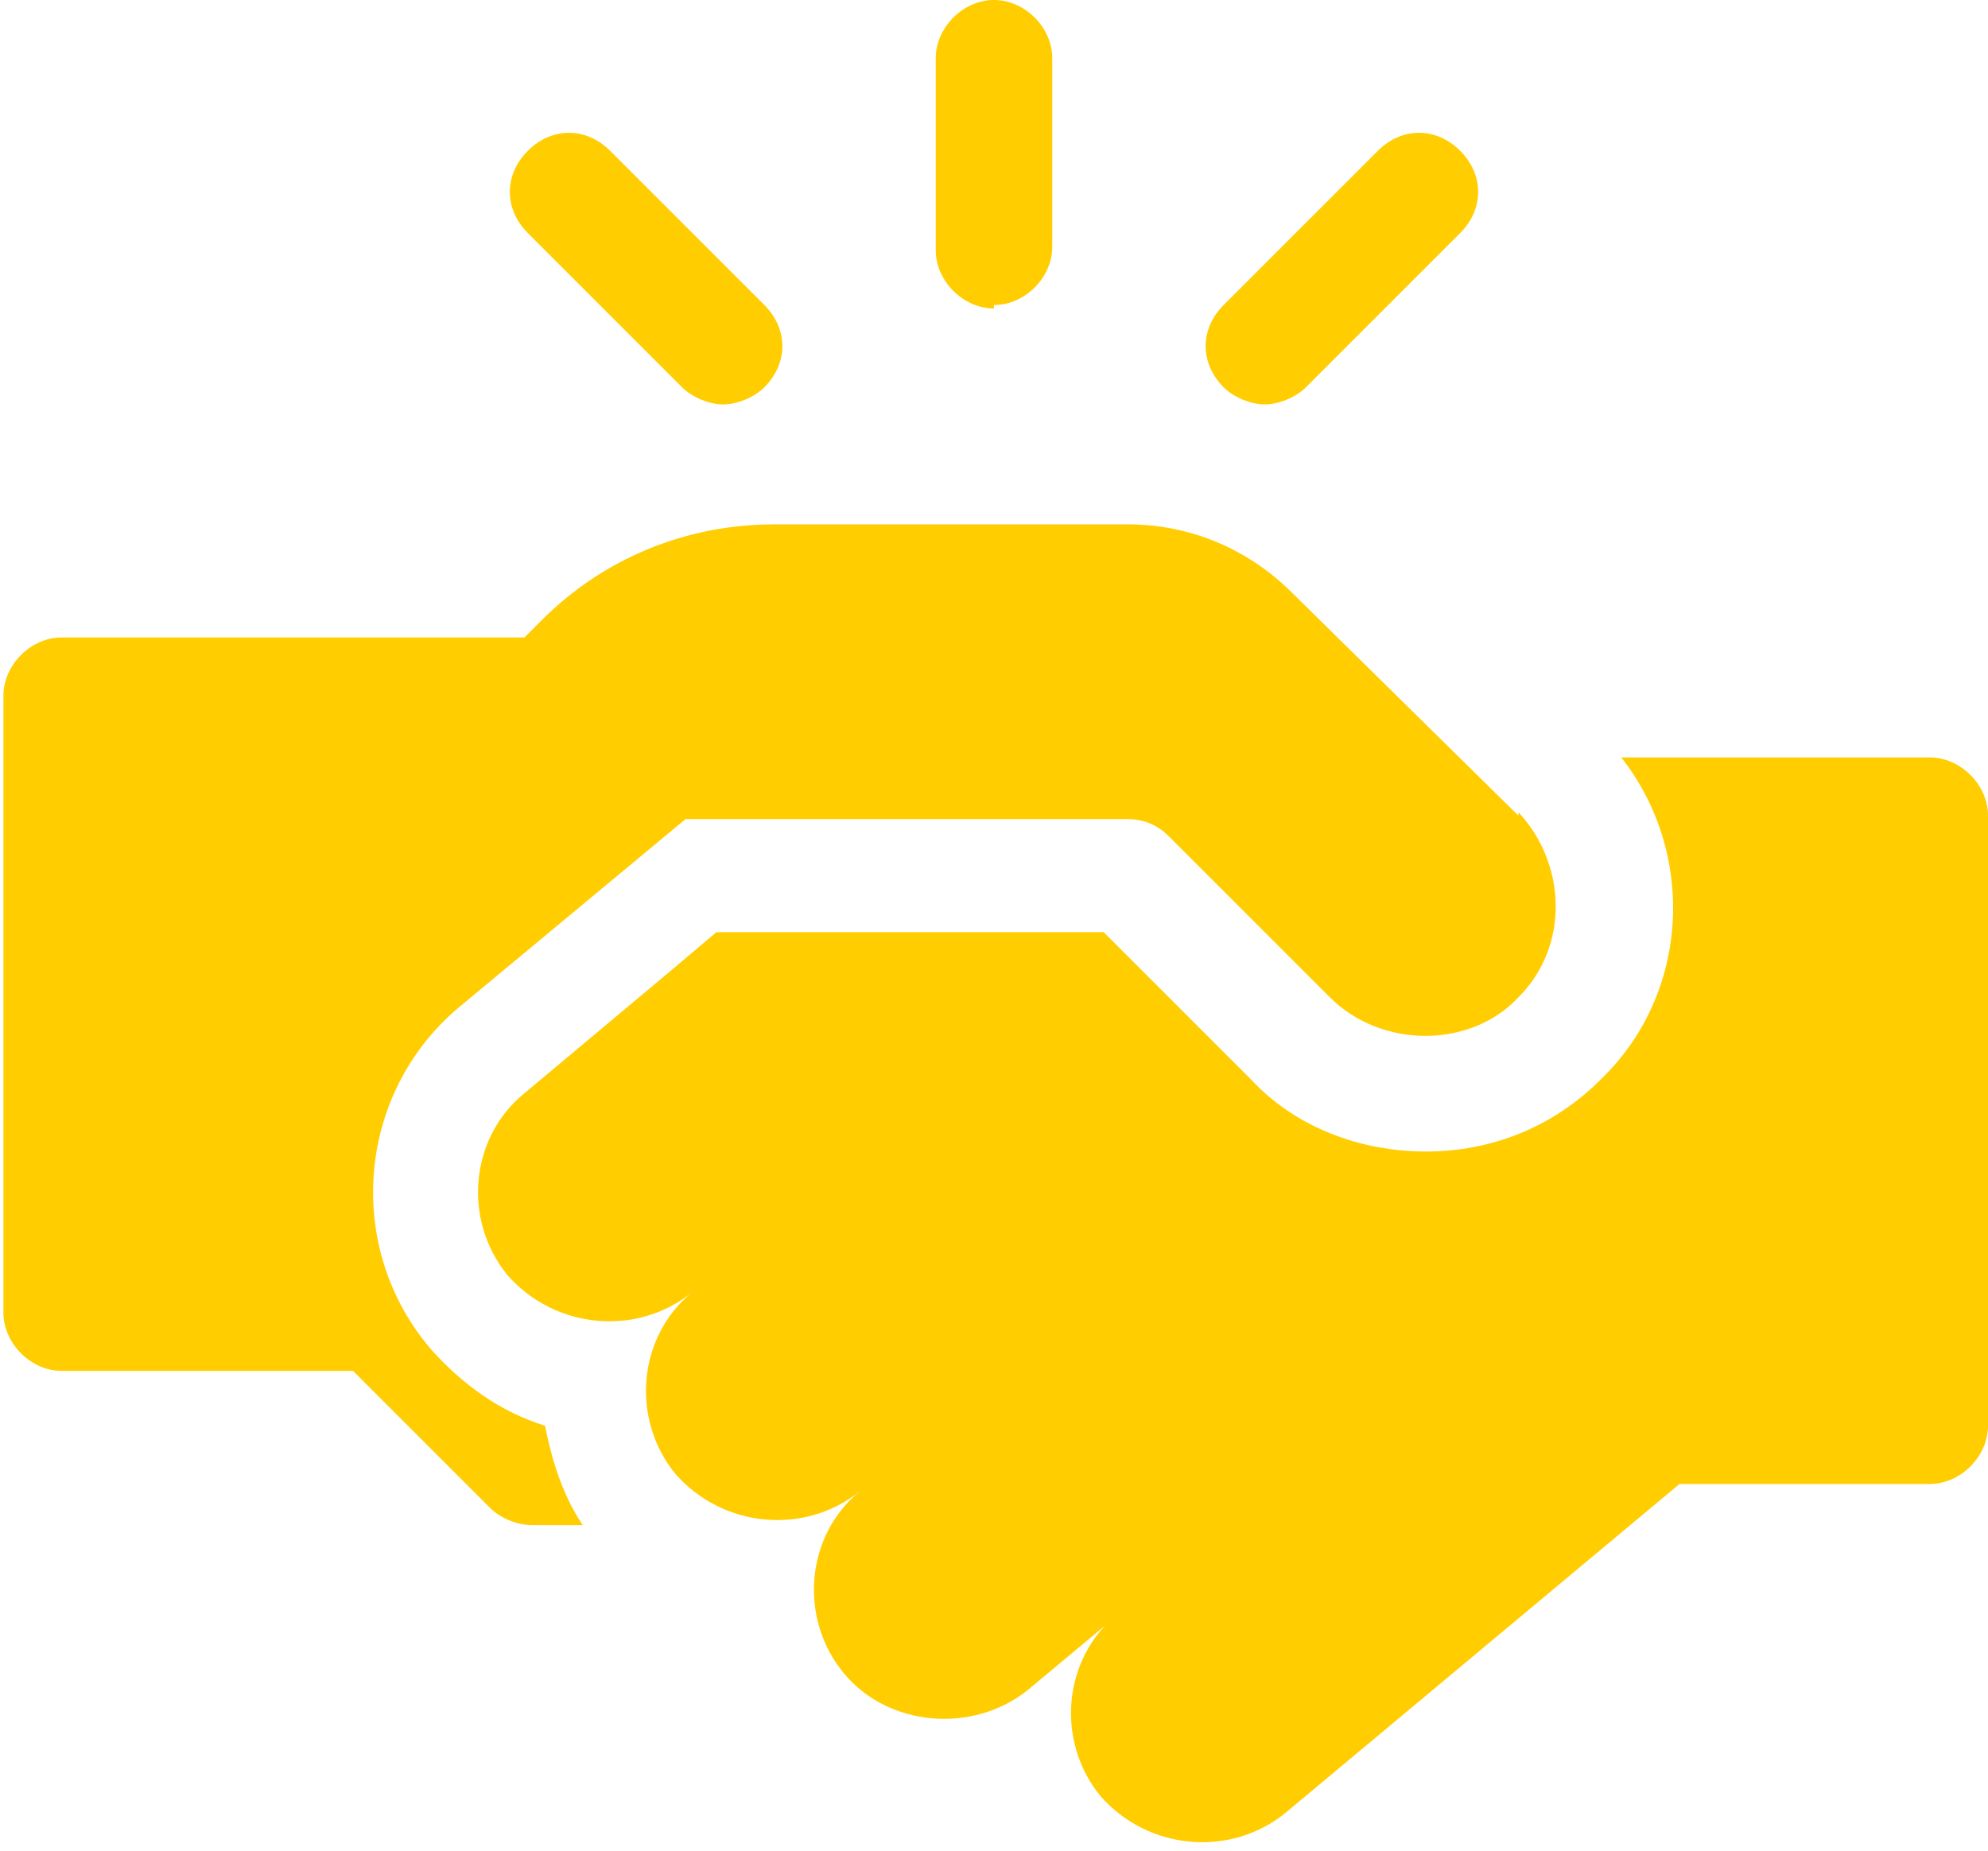
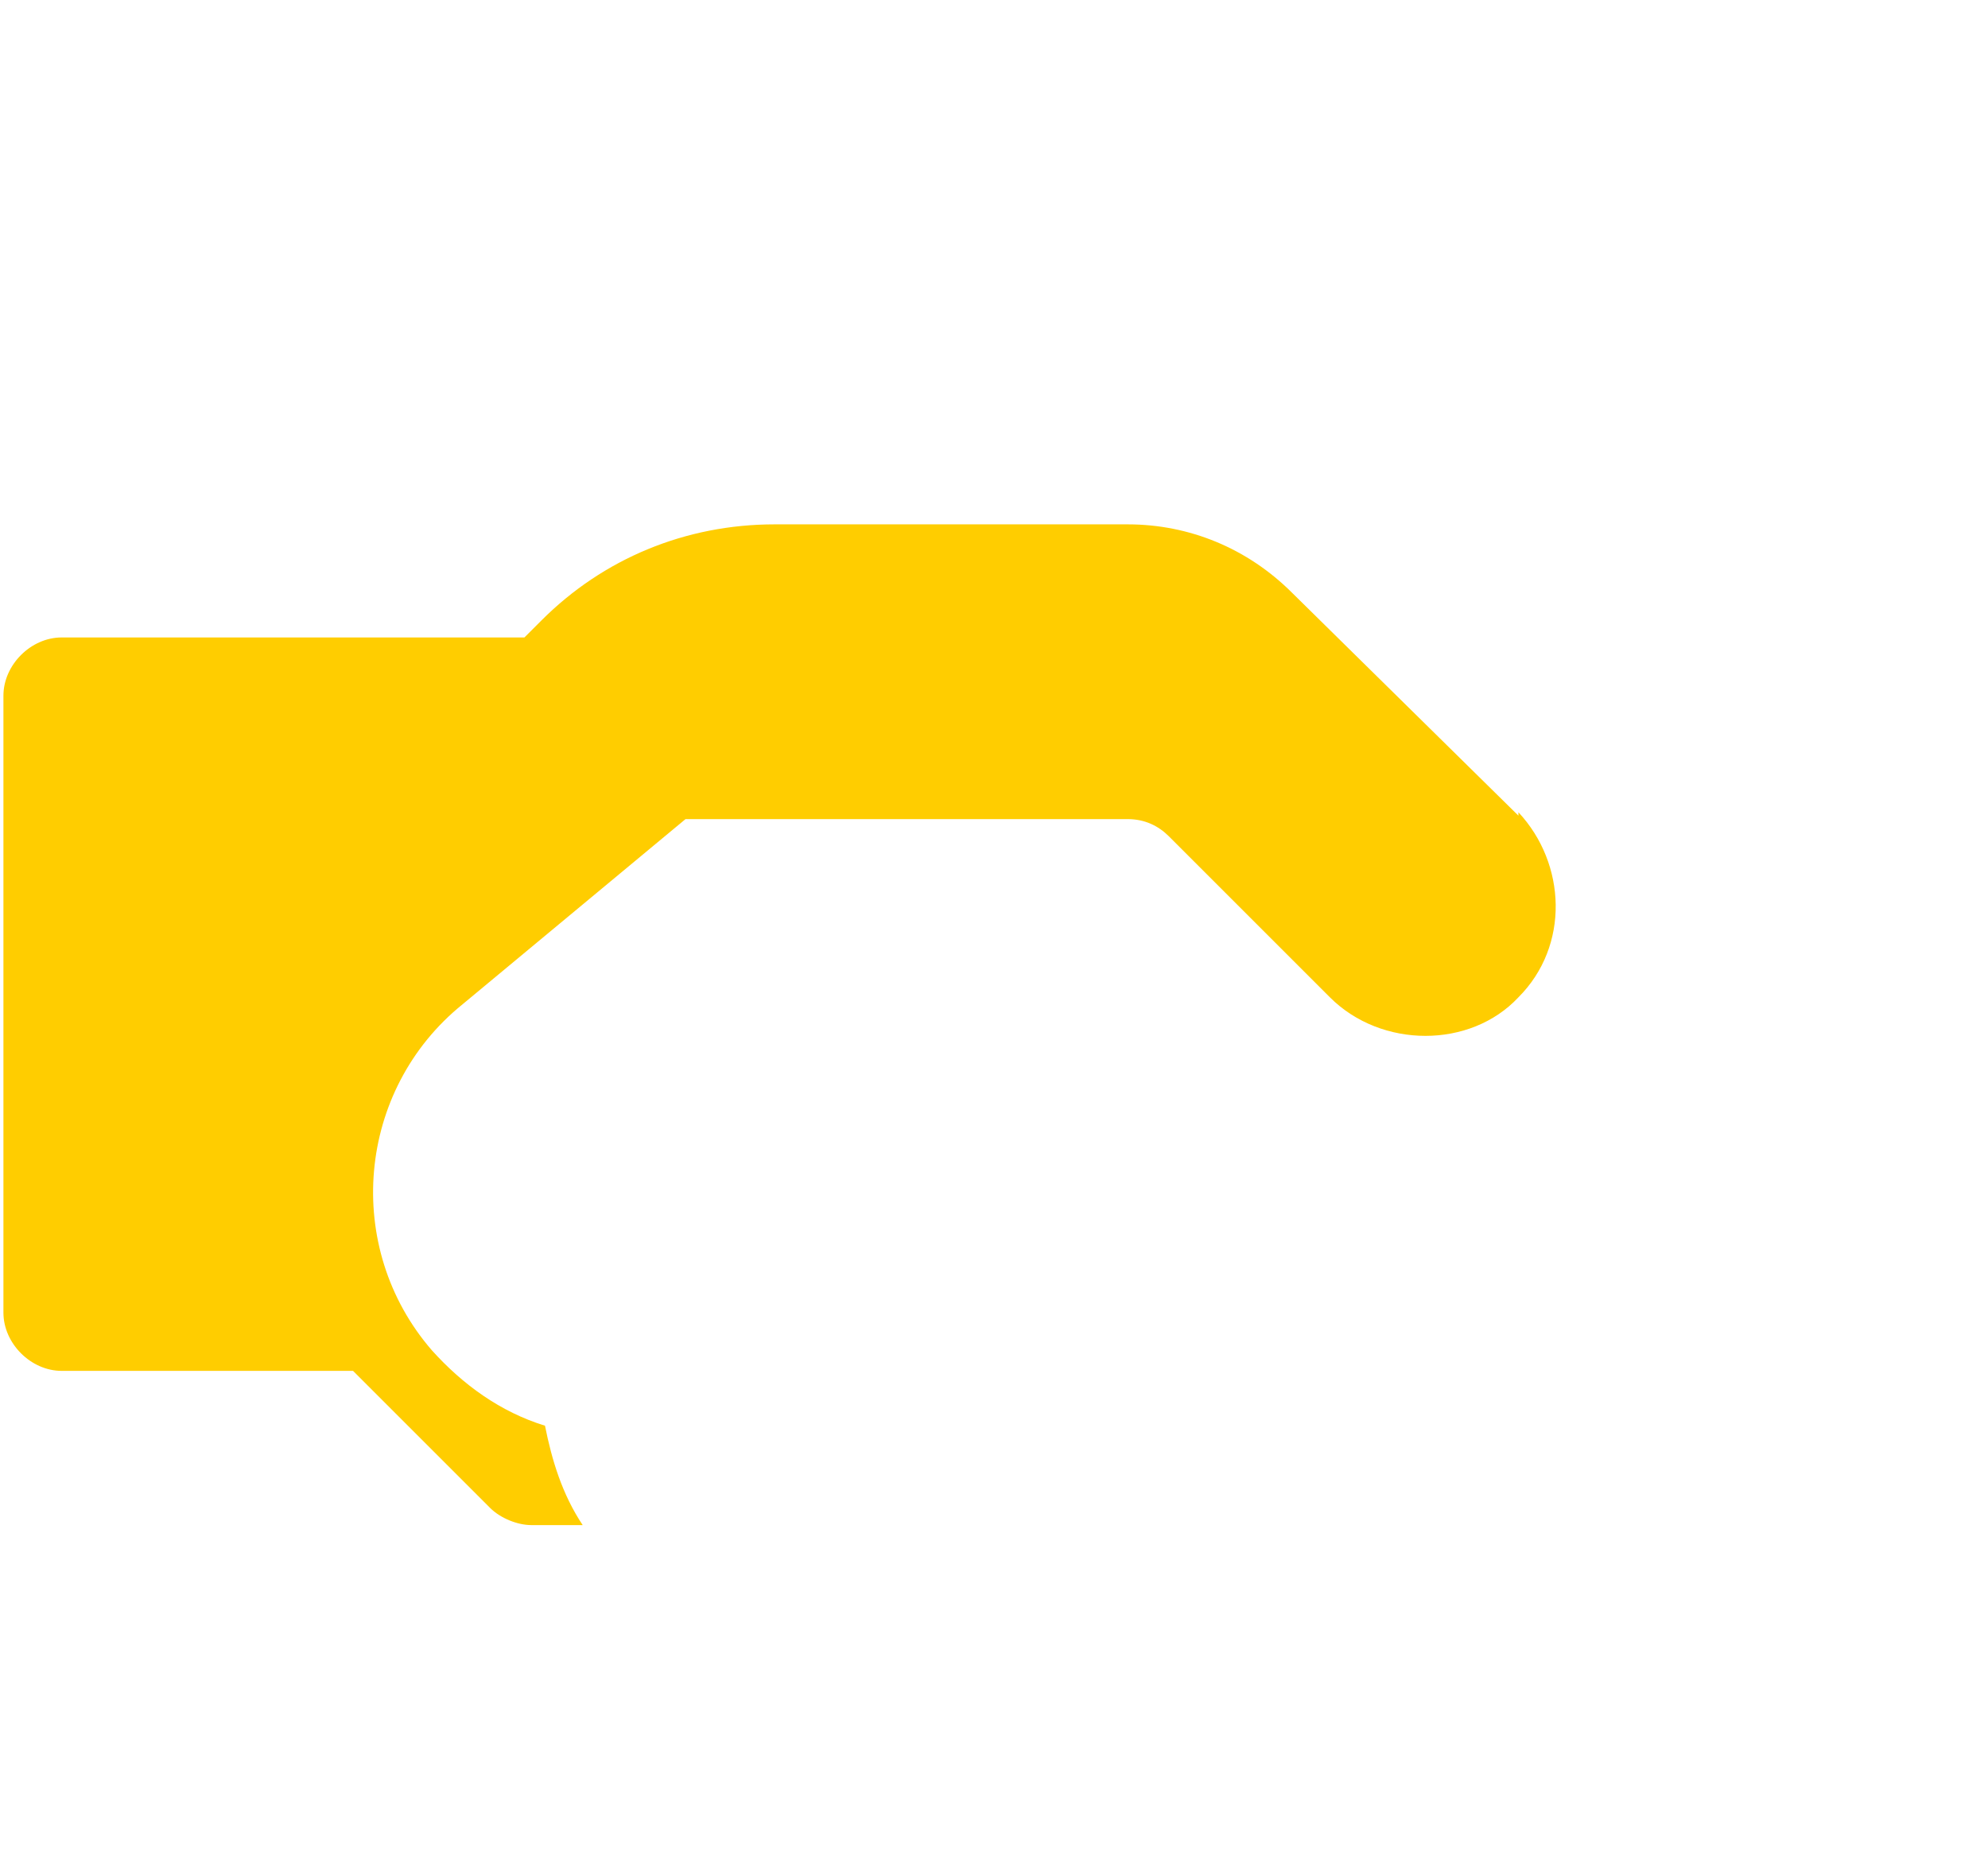
<svg xmlns="http://www.w3.org/2000/svg" version="1.1" viewBox="0 0 58 54">
  <defs>
    <style>
      .cls-1 {
        fill: #ffcd00;
      }
    </style>
  </defs>
  <g>
    <g id="_レイヤー_1" data-name="レイヤー_1">
      <g>
-         <path class="cls-1" d="M29,8.9c.9,0,1.7-.8,1.7-1.7V1.7C30.7.8,29.9,0,29,0s-1.7.8-1.7,1.7v5.6c0,.9.8,1.7,1.7,1.7Z" />
-         <path class="cls-1" d="M36.9,11.8c.4,0,.9-.2,1.2-.5l4.5-4.5c.7-.7.7-1.7,0-2.4-.7-.7-1.7-.7-2.4,0l-4.5,4.5c-.7.7-.7,1.7,0,2.4.3.3.8.5,1.2.5h0Z" />
-         <path class="cls-1" d="M19.9,11.3c.3.3.8.5,1.2.5s.9-.2,1.2-.5c.7-.7.7-1.7,0-2.4l-4.5-4.5c-.7-.7-1.7-.7-2.4,0s-.7,1.7,0,2.4l4.5,4.5Z" />
        <path class="cls-1" d="M44.3,23.8l-6.6-6.5c-1.3-1.3-3-2-4.8-2h-10.3c-2.6,0-5,1-6.8,2.8l-.5.5h0s-13.5,0-13.5,0c-.9,0-1.7.8-1.7,1.7v18c0,.9.8,1.7,1.7,1.7h8.5l4,4c.3.3.8.5,1.2.5h1.5c-.6-.9-.9-1.9-1.1-2.9-1.3-.4-2.4-1.2-3.3-2.2-2.6-3-2.2-7.6.9-10.1l6.5-5.4h12.9c.5,0,.9.2,1.2.5l4.7,4.7c1.5,1.5,4.1,1.5,5.5,0,1.5-1.5,1.4-3.9,0-5.4h0Z" />
-         <path class="cls-1" d="M58,23.8c0-.9-.8-1.7-1.7-1.7h-9c2.2,2.8,2,6.9-.6,9.4-1.4,1.4-3.2,2.1-5.1,2.1s-3.8-.7-5.1-2.1l-4.3-4.3h-11.3l-1.3,1.1-4.3,3.6c-1.6,1.3-1.8,3.7-.5,5.3,1.4,1.6,3.8,1.8,5.4.5-1.6,1.3-1.8,3.7-.5,5.3,1.4,1.6,3.8,1.8,5.4.5-1.6,1.3-1.8,3.7-.5,5.3s3.8,1.8,5.4.5l3-2.5-.4.3c-1.6,1.3-1.8,3.7-.5,5.3,1.4,1.6,3.8,1.8,5.4.5l11.5-9.6h7.3c.9,0,1.7-.8,1.7-1.7v-18Z" />
      </g>
    </g>
  </g>
</svg>